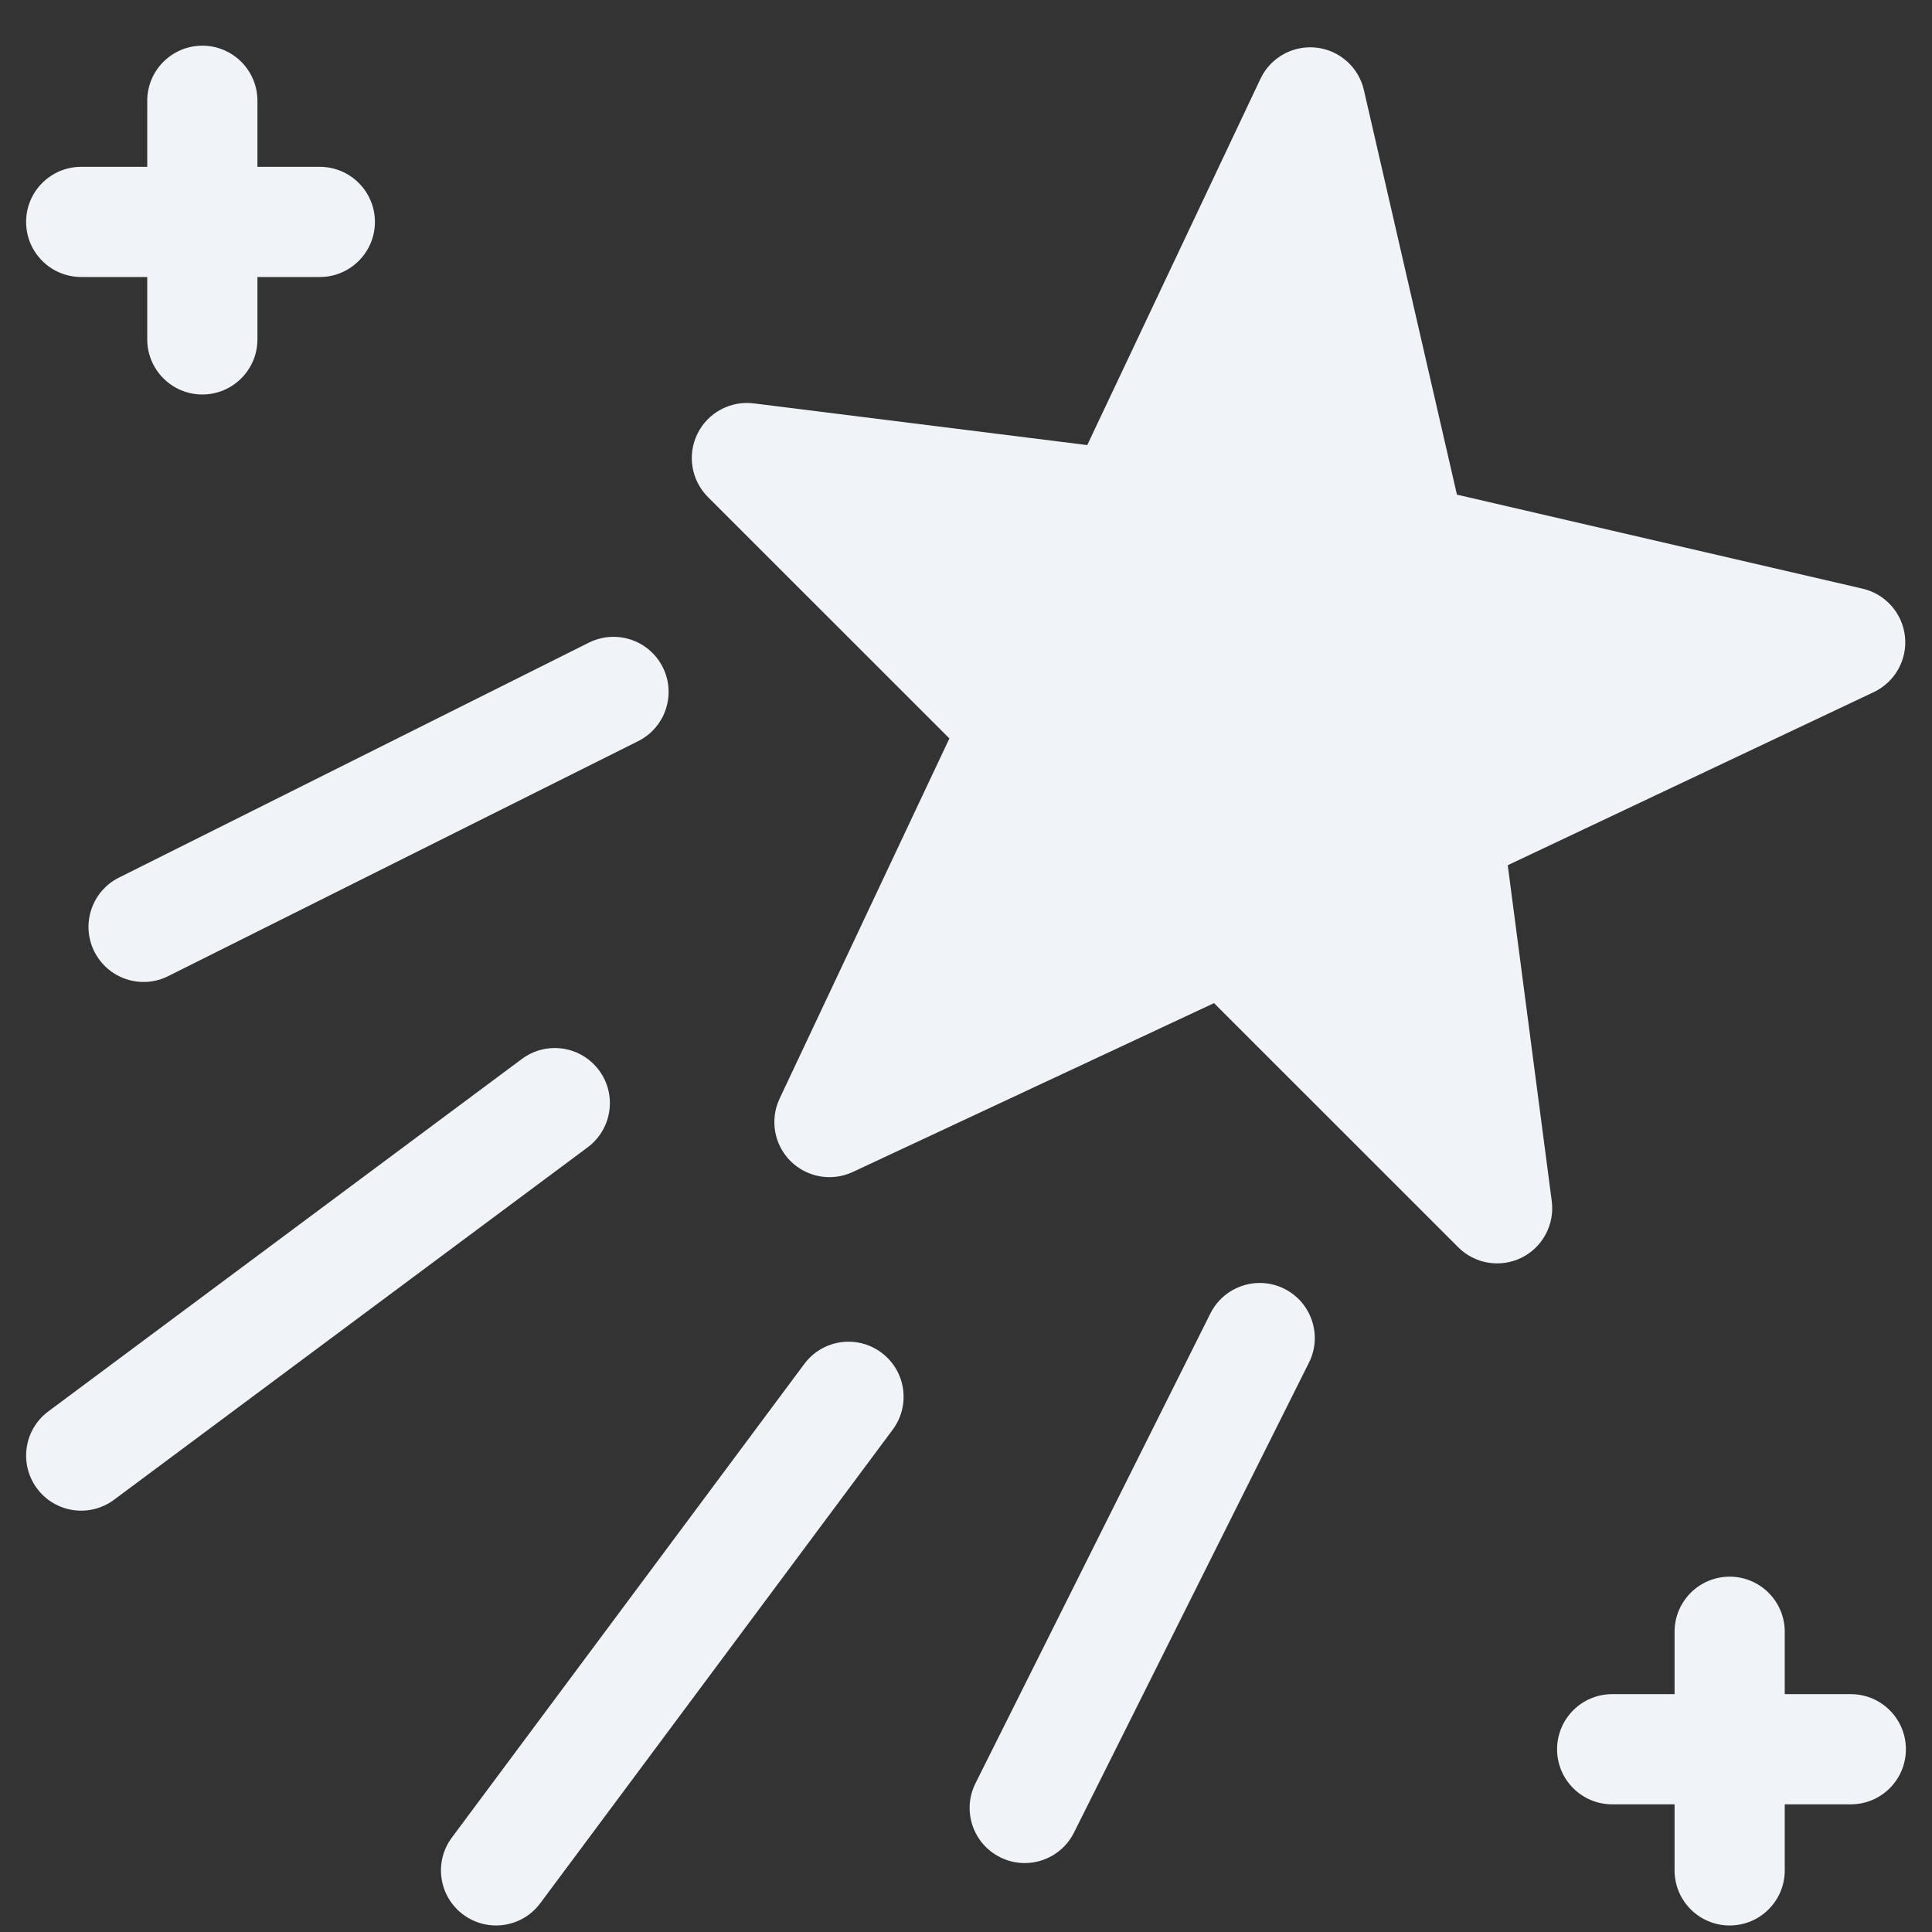
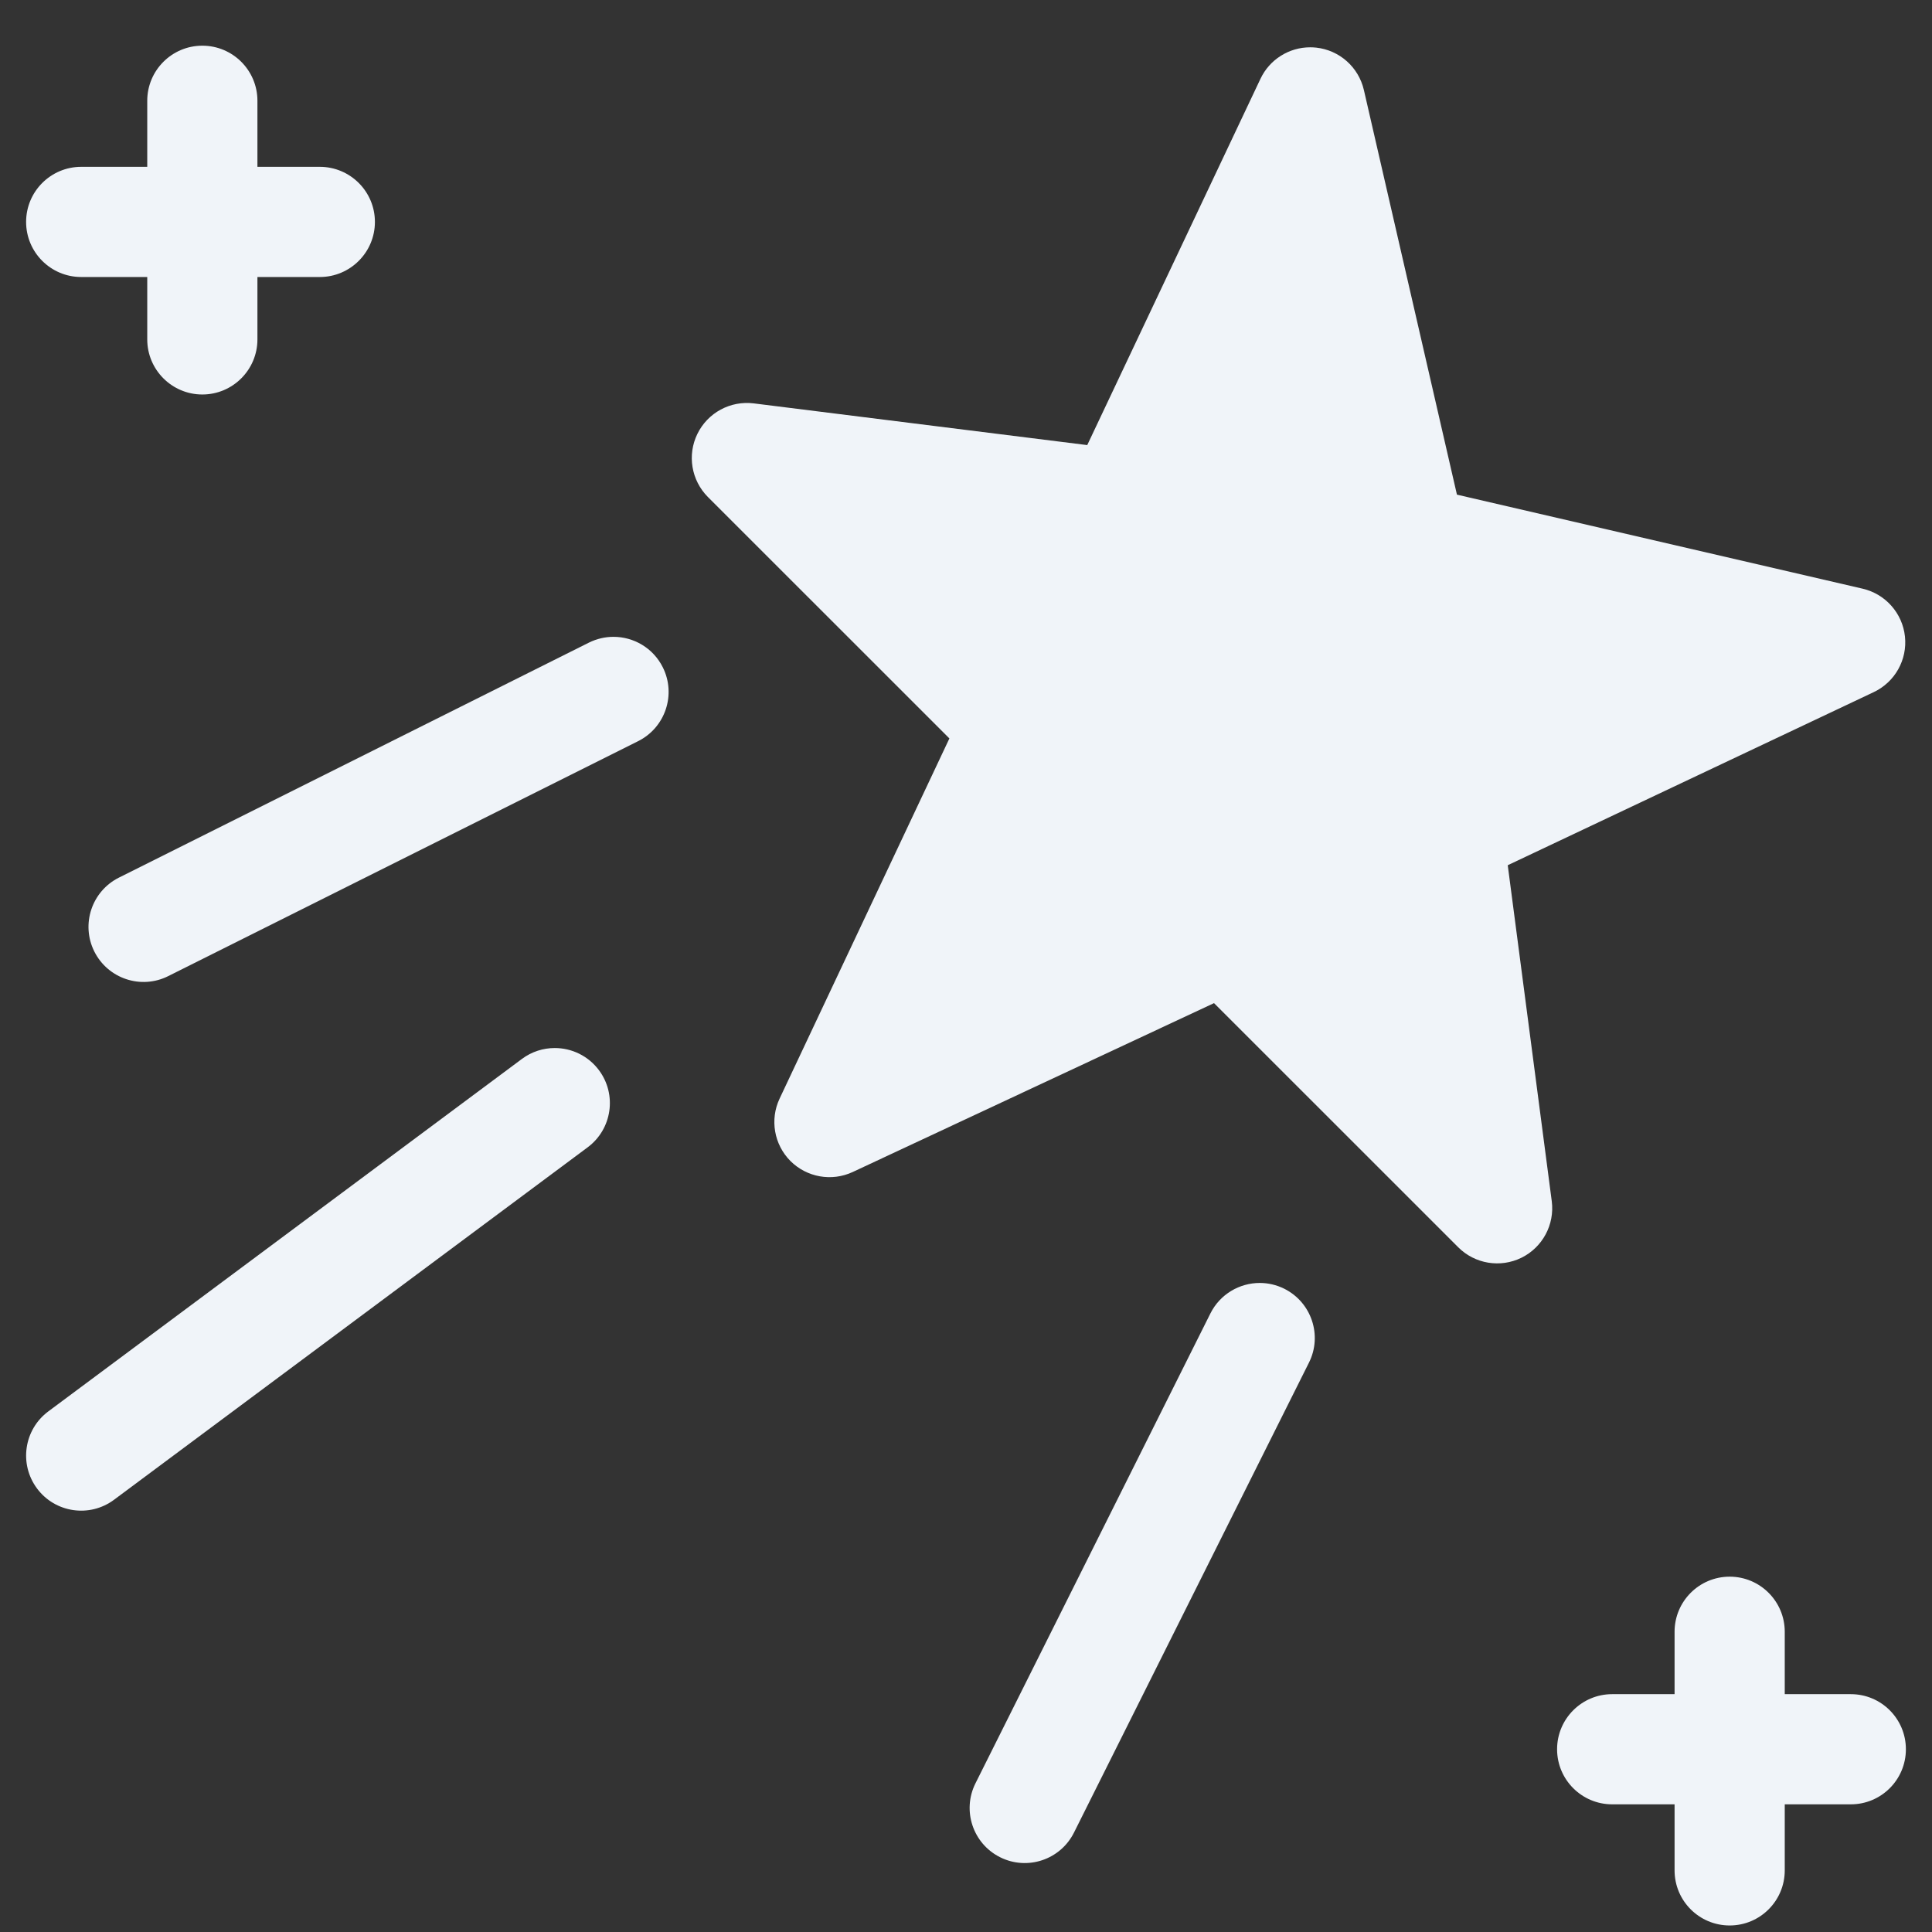
<svg xmlns="http://www.w3.org/2000/svg" width="37" height="37" viewBox="0 0 37 37" fill="none">
  <rect x="0" y="0" width="37" height="37" fill="#333333" stroke="none" />
  <path d="M18.182 14.142L14.93 21.04C14.741 21.441 14.824 21.919 15.137 22.234C15.451 22.548 15.928 22.633 16.331 22.445L23.25 19.211L27.926 23.886C28.245 24.206 28.733 24.286 29.138 24.087C29.543 23.887 29.776 23.451 29.718 23.004L28.875 16.57L35.884 13.255C36.29 13.063 36.53 12.636 36.482 12.189C36.434 11.743 36.109 11.376 35.672 11.274L27.902 9.473L26.12 1.724C26.019 1.286 25.652 0.96 25.206 0.912C25.168 0.908 25.13 0.906 25.092 0.906C24.688 0.906 24.314 1.138 24.139 1.51L20.822 8.524L14.434 7.725C13.987 7.67 13.554 7.904 13.356 8.309C13.158 8.713 13.239 9.199 13.557 9.518L18.182 14.142Z" fill="#F0F4F9" />
-   <path d="M16.88 25.904C16.691 25.763 16.47 25.695 16.251 25.695C15.929 25.695 15.611 25.842 15.404 26.12L8.654 35.191C8.306 35.658 8.403 36.319 8.87 36.666C9.338 37.014 9.998 36.917 10.346 36.45L17.096 27.38C17.444 26.912 17.347 26.252 16.88 25.904Z" fill="#F0F4F9" />
  <path d="M24.596 24.681C24.445 24.606 24.284 24.57 24.126 24.57C23.739 24.57 23.366 24.784 23.181 25.153L18.681 34.153C18.421 34.674 18.632 35.308 19.153 35.568C19.674 35.829 20.308 35.617 20.568 35.096L25.068 26.096C25.329 25.576 25.117 24.942 24.596 24.681Z" fill="#F0F4F9" />
  <path d="M11.471 20.496C11.264 20.218 10.946 20.071 10.624 20.071C10.405 20.071 10.184 20.139 9.995 20.28L0.925 27.03C0.458 27.378 0.361 28.038 0.709 28.506C1.056 28.973 1.717 29.07 2.184 28.722L11.255 21.972C11.722 21.624 11.819 20.963 11.471 20.496Z" fill="#F0F4F9" />
  <path d="M1.806 18.222C2.067 18.743 2.7 18.955 3.221 18.694L12.221 14.194C12.742 13.934 12.954 13.3 12.693 12.779C12.508 12.409 12.136 12.196 11.749 12.196C11.591 12.196 11.43 12.232 11.278 12.307L2.278 16.807C1.757 17.068 1.546 17.701 1.806 18.222Z" fill="#F0F4F9" />
  <path d="M35.445 32.445H34.18V31.25C34.18 30.668 33.708 30.195 33.125 30.195C32.542 30.195 32.07 30.668 32.07 31.25V32.445H30.875C30.293 32.445 29.82 32.917 29.82 33.5C29.82 34.083 30.293 34.555 30.875 34.555H32.07V35.82C32.07 36.403 32.542 36.875 33.125 36.875C33.708 36.875 34.18 36.403 34.18 35.82V34.555H35.445C36.028 34.555 36.5 34.083 36.5 33.5C36.5 32.917 36.028 32.445 35.445 32.445Z" fill="#F0F4F9" />
  <path d="M1.555 5.305H2.82V6.5C2.82 7.082 3.293 7.555 3.875 7.555C4.457 7.555 4.93 7.082 4.93 6.5V5.305H6.125C6.707 5.305 7.18 4.832 7.18 4.25C7.18 3.668 6.707 3.195 6.125 3.195H4.93V1.93C4.93 1.347 4.457 0.875 3.875 0.875C3.293 0.875 2.82 1.347 2.82 1.93V3.195H1.555C0.972 3.195 0.5 3.668 0.5 4.25C0.5 4.832 0.972 5.305 1.555 5.305Z" fill="#F0F4F9" />
</svg>